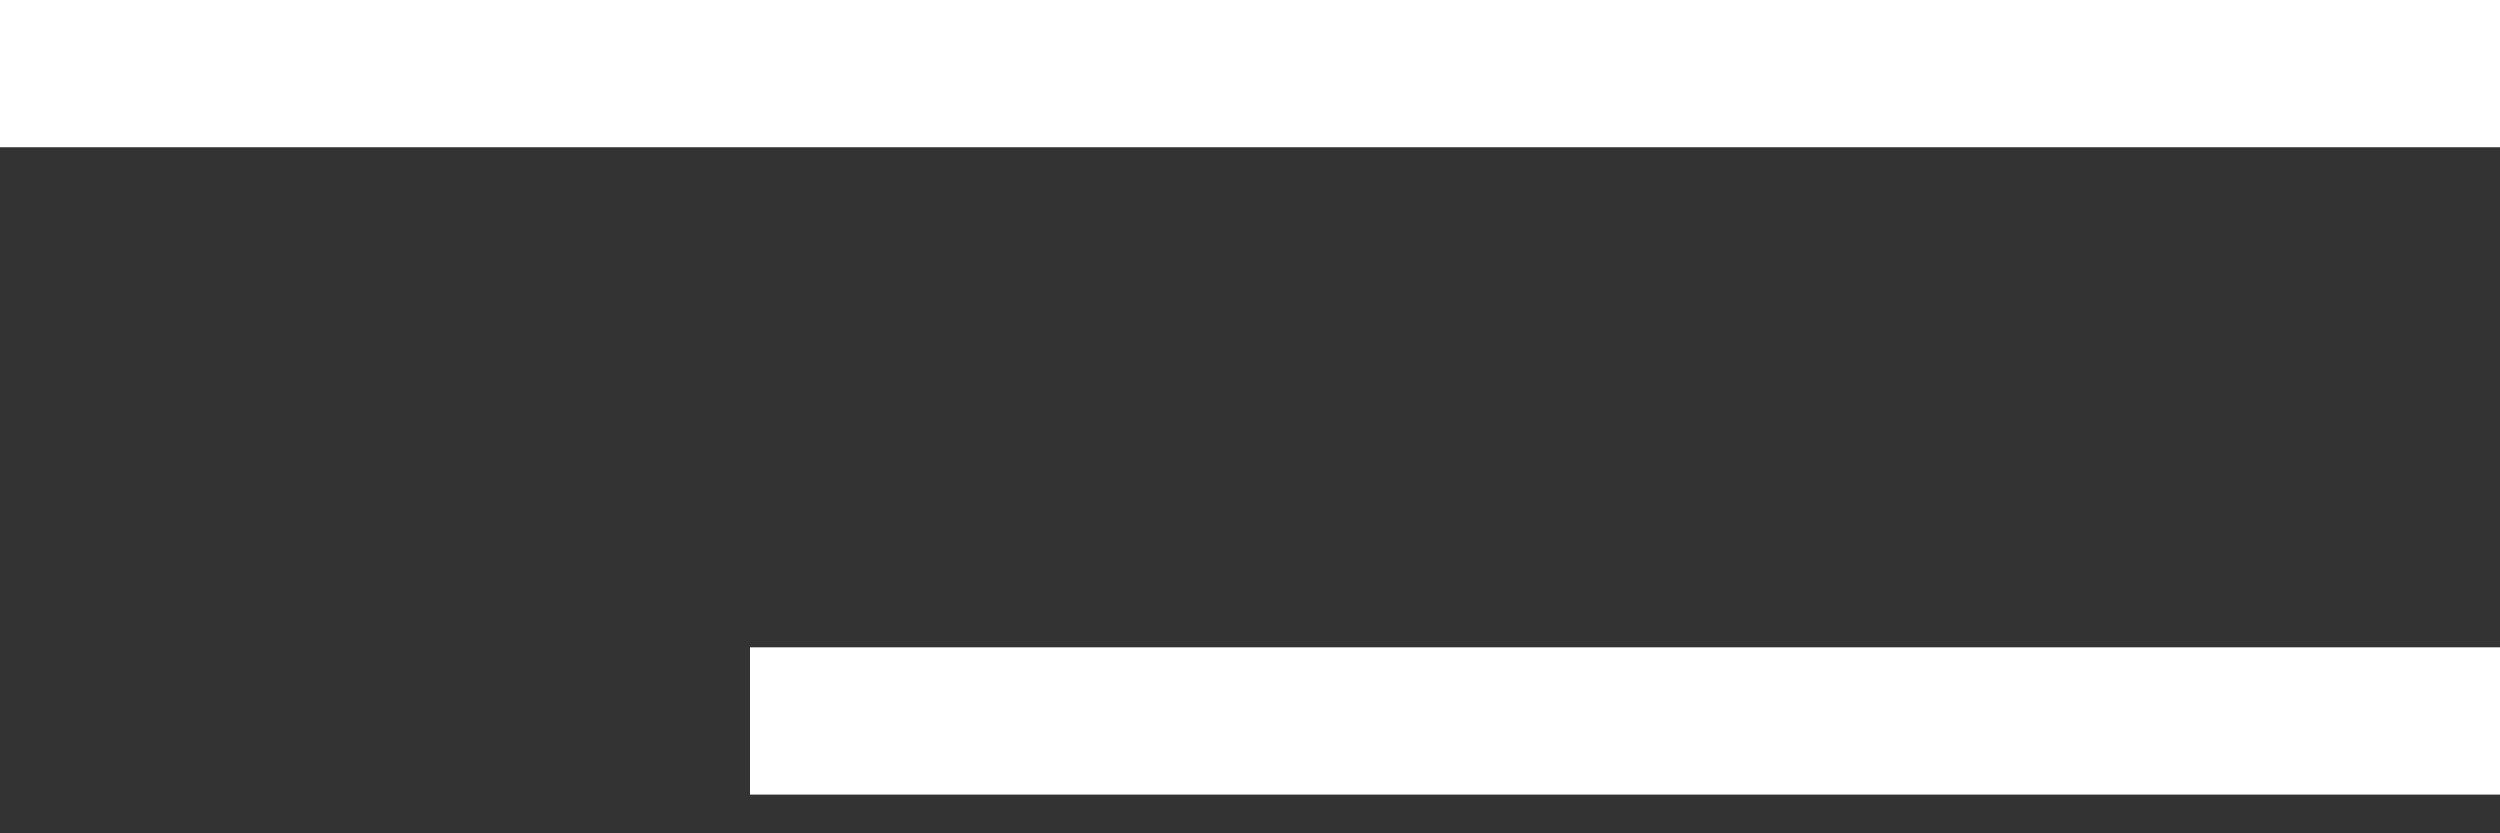
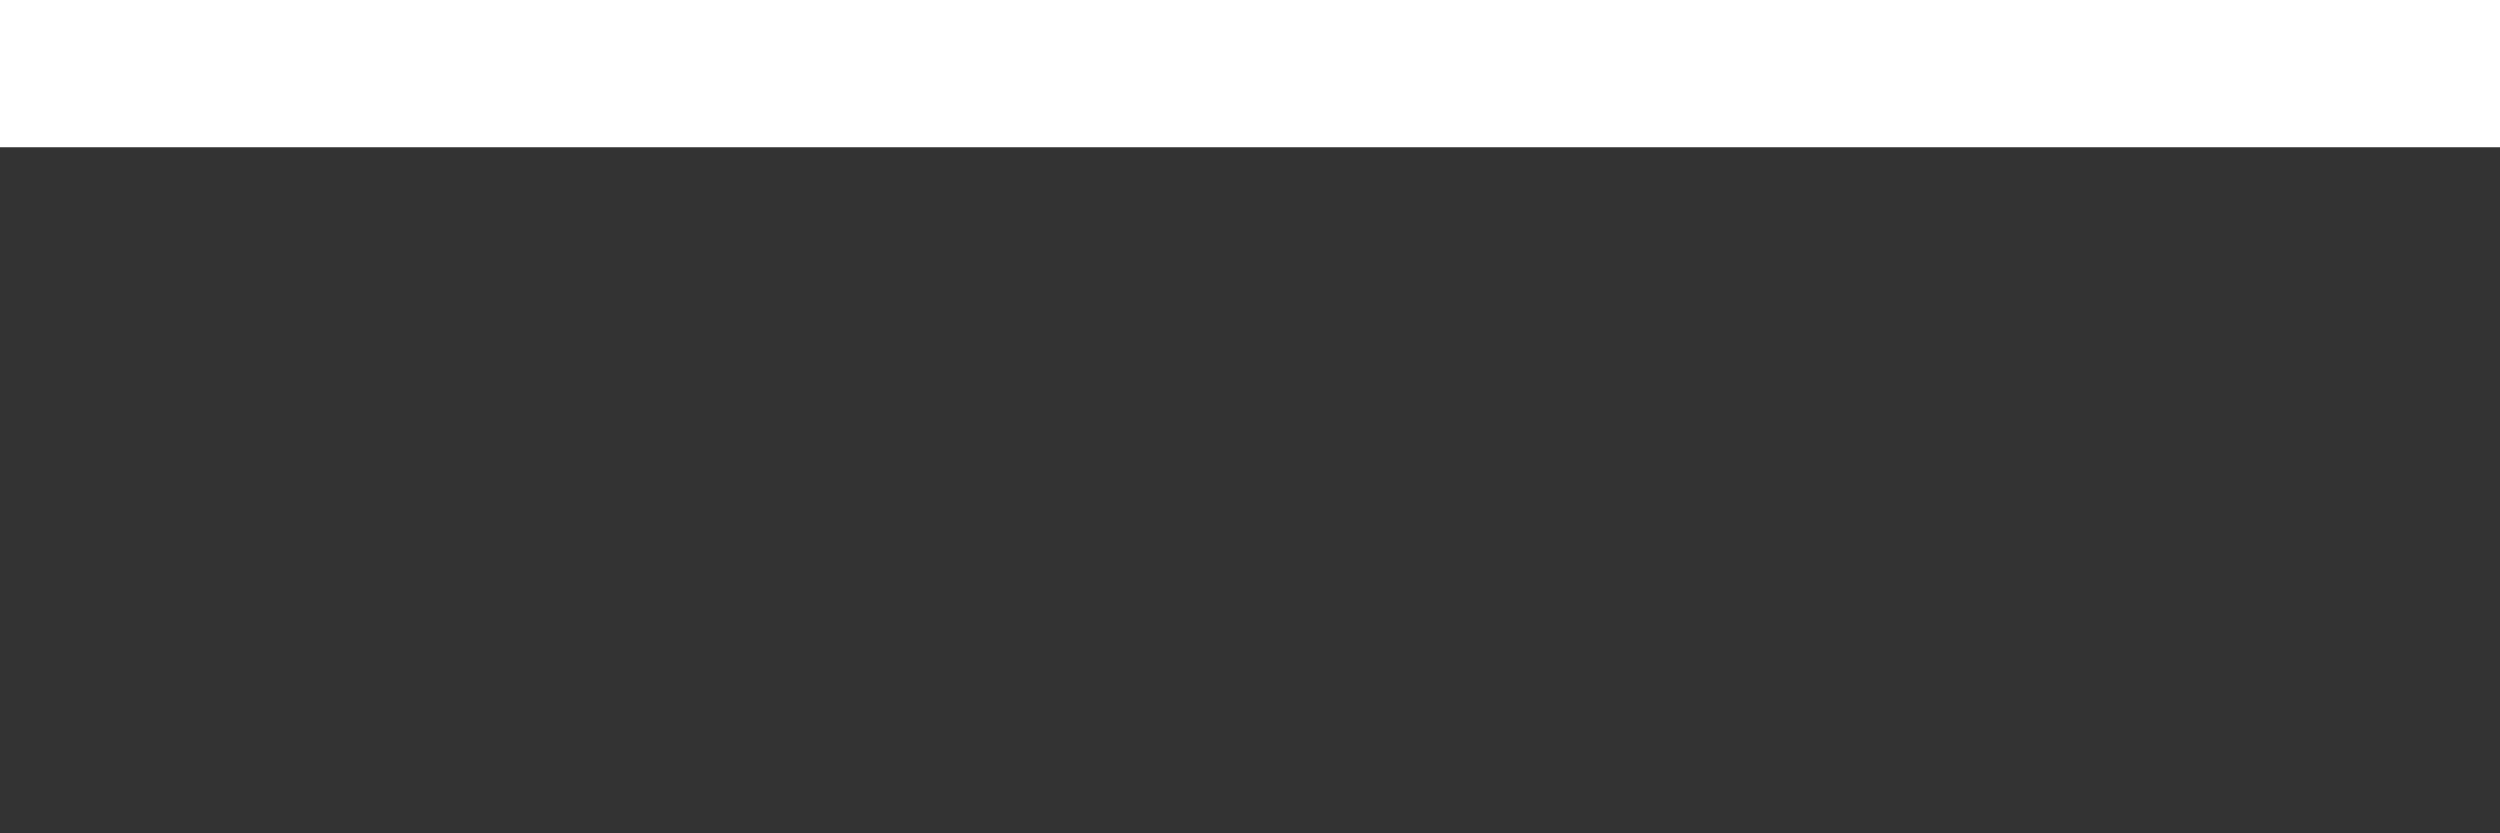
<svg xmlns="http://www.w3.org/2000/svg" width="30" height="10" viewBox="0 0 30 10" fill="none">
  <rect x="0" y="0" width="30" height="10" fill="#333333" stroke="none" />
  <g id="Group 1000007059">
    <g id="Group 1000007073">
      <rect id="Rectangle 34624743" width="30" height="1.767" fill="white" />
-       <path id="Rectangle 34624744" d="M9 7.768H30V9.535H9V7.768Z" fill="white" />
    </g>
  </g>
</svg>